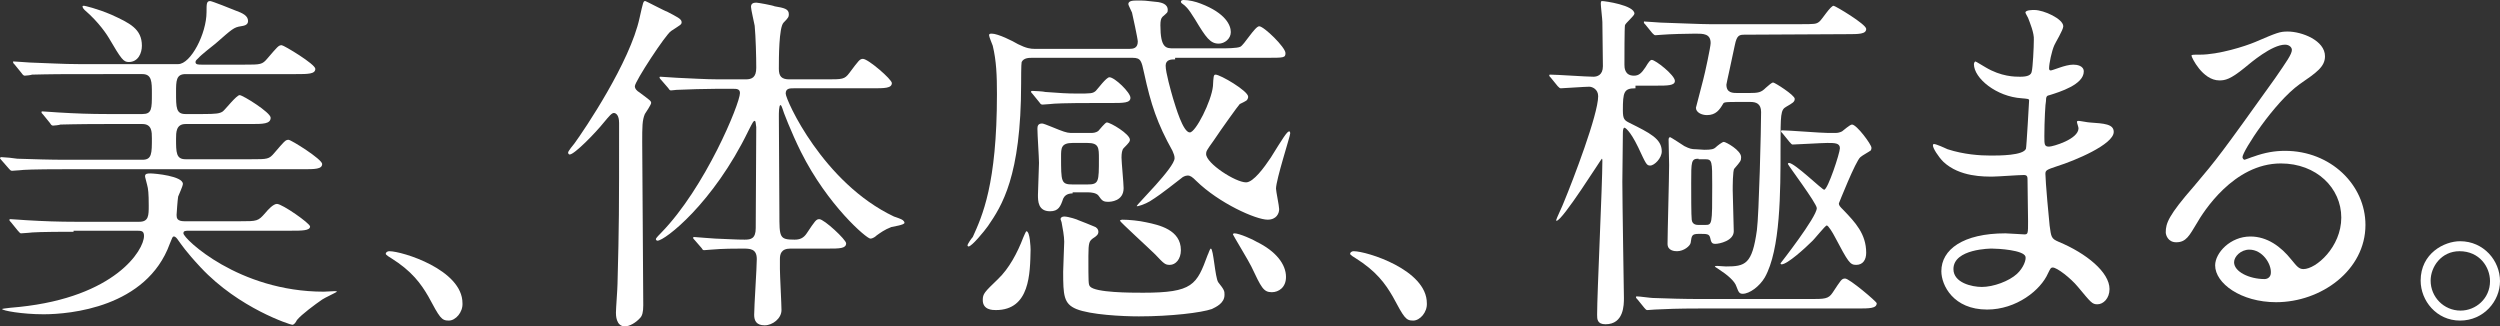
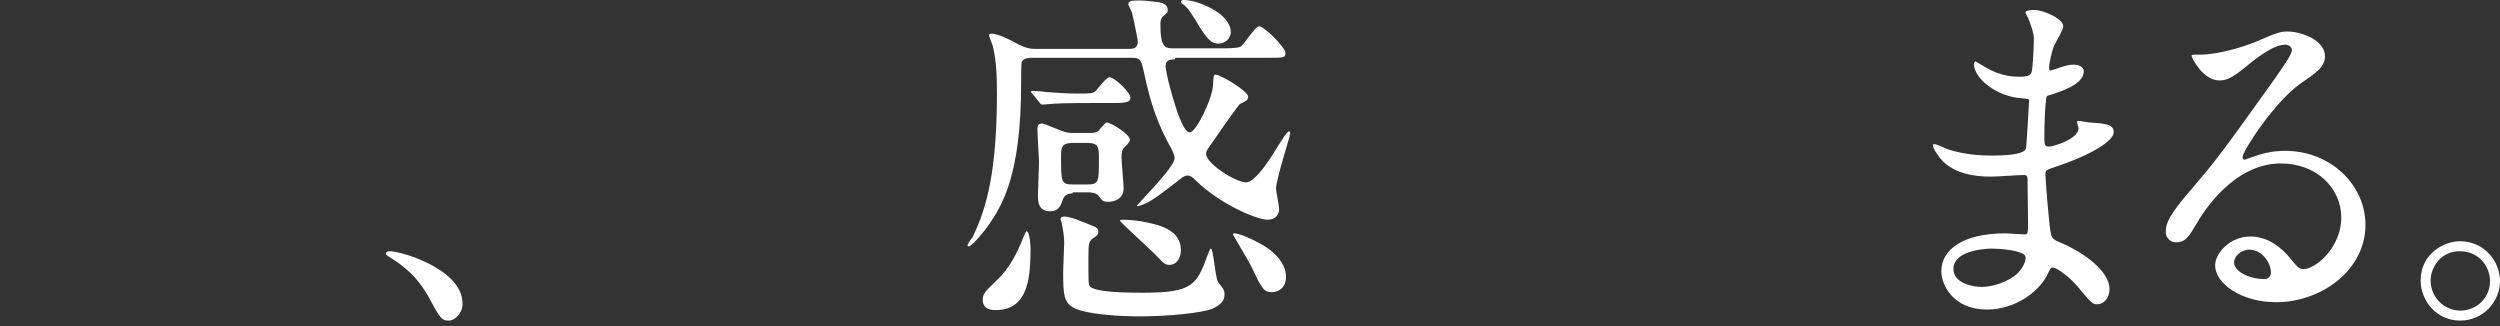
<svg xmlns="http://www.w3.org/2000/svg" version="1.1" id="レイヤー_1" x="0px" y="0px" viewBox="0 0 475.7 62.1" style="enable-background:new 0 0 475.7 62.1;" xml:space="preserve">
  <rect x="0" y="0" width="475.7" height="62.1" fill="#333333" stroke="none" />
  <style type="text/css">
	.st0{fill:#FFFFFF;}
	.st1{enable-background:new    ;}
</style>
  <g>
-     <path class="st0" d="M114.9,23.3c-1.6,2-5.6,6.1-6.5,6.1c-0.2,0-0.3-0.2-0.3-0.4s1-1.5,1.2-1.7c1.9-2.6,10.6-15.5,12.4-23.9   c0.7-3.1,0.7-3.2,1.1-3.2c0.1,0,3.9,2,4.1,2c1.9,1,2.8,1.4,2.8,2c0,0.5-0.2,0.5-2,1.7c-1,0.6-6.9,9.6-6.9,10.5   c0,0.5,0.4,0.9,0.9,1.2c2,1.5,2.2,1.6,2.2,2c0,0.3-1,1.8-1.2,2.1c-0.5,1.2-0.5,2.4-0.5,5.4c0,4.4,0.2,26.1,0.2,31   c0,1.3-0.2,2-0.6,2.4c-0.8,0.9-2,1.6-2.9,1.6c-1.7,0-1.7-2.2-1.7-2.6c0-0.8,0.3-4.6,0.3-5.5c0.3-11.5,0.3-13.4,0.3-30.6   c0-1.5-0.6-1.9-1-1.9C116.4,21.5,115.9,22.1,114.9,23.3z M132.2,45.7c-0.3-0.3-0.3-0.3-0.3-0.5c0-0.1,0.1-0.1,0.2-0.1   c0.3,0,3.5,0.3,4,0.3c2.9,0.1,3.8,0.2,5.6,0.2c1.2,0,2.1-0.2,2.1-2.2c0-3.1,0.1-16.5,0.1-19.2c-0.1-0.7-0.1-1.2-0.3-1.2   s-0.3,0.1-1.2,1.9c-6.7,13.8-15.9,20.9-17.3,20.9c-0.1,0-0.3-0.1-0.3-0.3c0-0.2,0.7-0.9,1-1.2c8.4-8.6,15-24.6,15-26.6   c0-0.8-0.7-0.8-1.2-0.8h-3.4c-1.6,0-5.7,0.1-7.5,0.2c-0.1,0-0.8,0.1-1,0.1c-0.3,0-0.3-0.1-0.6-0.5l-1.3-1.5   c-0.3-0.3-0.3-0.4-0.3-0.5s0.1-0.1,0.2-0.1c0.5,0,2.6,0.2,3.1,0.2c2.4,0.1,5.5,0.3,8,0.3h5.1c1.2,0,2-0.4,2-2.2   c0-2.1-0.1-5.9-0.3-8c-0.1-0.6-0.7-3.1-0.7-3.6c0-0.6,0.4-0.8,1-0.8c0.3,0,3.1,0.5,3.5,0.7c1.8,0.3,2.7,0.5,2.7,1.5   c0,0.5-0.1,0.7-1,1.6s-0.9,6.8-0.9,8.8c0,1.4,0.5,2,2,2h7c3.1,0,3.5,0,4.4-1.2c1.8-2.4,2-2.7,2.6-2.7c1,0,5.5,3.9,5.5,4.6   c0,1-1.4,1-3.7,1h-15c-0.7,0-1.5,0-1.5,1c0,1.2,7.1,17,20.6,23.4c0.3,0.1,1.5,0.5,1.7,0.7s0.3,0.3,0.3,0.5c0,0.4-2.1,0.7-2.5,0.8   c-1.3,0.5-2.1,1.1-2.8,1.6c-0.2,0.2-0.7,0.6-1.2,0.6c-0.7,0-8.1-6.3-13.2-16.5c-1.8-3.6-3.5-8-3.5-8.2c-0.1-0.2-0.2-0.7-0.4-0.7   c-0.3,0-0.3,1.6-0.3,2.1c0,2.9,0.1,15.8,0.1,18.5c0,4.6,0,5,2.9,5c1,0,1.7-0.3,2.3-1.2c1.6-2.4,1.8-2.7,2.4-2.7   c0.9,0,5.1,3.9,5.1,4.6c0,1-1.3,1-3.4,1h-7.2c-1.8,0-2,1.1-2,2v1.9c0,1.2,0.3,6.7,0.3,7.8c0,1.6-1.7,2.9-3.2,2.9c-1.6,0-2-0.9-2-2   c0-1.6,0.5-9,0.5-10.6c0-2-1.3-2-2.7-2s-3.7,0-6,0.2c-0.2,0-1.1,0.1-1.3,0.1c-0.3,0-0.3-0.1-0.5-0.4L132.2,45.7z" />
    <path class="st0" d="M223.6,11.3c-0.7,0-1.8,0-1.8,1.2c0,1.3,1,4.8,1.4,6.2c0.5,1.6,1.9,6.5,3.2,6.5c1.1,0,4.1-5.9,4.4-8.8   c0.1-1.8,0.1-2.2,0.5-2.2c0.9,0,6.2,3.1,6.2,4.2c0,0.3-0.1,0.4-0.2,0.6c-0.1,0.2-1.2,0.7-1.4,0.8c-0.3,0.3-3.4,4.6-5,7   c-1.3,1.8-1.4,2-1.4,2.5c0,1.8,5.6,5.4,7.6,5.4c1.4,0,3.5-2.9,4.7-4.7c2.3-3.7,3.1-5,3.5-5c0.2,0,0.2,0.3,0.2,0.4   c0,0.5-2.7,8.8-2.7,10.5c0,0.5,0.6,3.3,0.6,3.9c0,0.8-0.5,2-2.2,2c-2.2,0-9.2-3.1-13.6-7.4c-0.7-0.7-1.1-1-1.6-1s-1,0.3-1.2,0.5   c-4.1,3.2-4.6,3.5-6,4.4c-0.8,0.5-2.5,1.1-2.5,0.9c0-0.3,7.2-7.3,7.2-9.1c0-0.5-0.2-0.9-0.4-1.4c-2.9-5.2-4.1-8.8-5.4-14.8   c-0.5-2.3-0.6-2.9-2.2-2.9h-19.1c-0.6,0-1.6,0-2,0.8c-0.1,0.3-0.1,3.6-0.1,4.1c0,17.7-3.7,23.3-6.3,27.1c-0.7,1-3.1,3.9-3.7,3.9   c-0.1,0-0.2-0.1-0.2-0.2c0-0.3,0.8-1.4,1-1.6c1.8-4,4.6-10,4.6-27.2c0-3.5-0.1-6.3-0.8-9.2c-0.1-0.3-0.7-1.7-0.7-2s0.3-0.3,0.5-0.3   c1.2,0,4,1.4,5,2c1.6,0.8,2.4,0.9,3.2,0.9h18c0.7,0,1.6-0.1,1.6-1.4c0-0.5-1-5.1-1.1-5.5c-0.1-0.3-0.7-1.4-0.7-1.6   c0-0.6,0.7-0.7,1.6-0.7c1.5,0,1.5,0,4.1,0.3c0.5,0.1,1.8,0.3,1.8,1.5c0,0.5-0.1,0.5-1,1.3c-0.3,0.3-0.4,0.8-0.4,1.6   c0,4.4,1.1,4.4,2.5,4.4h9.2c0.7,0,2.9,0,3.5-0.3c0.7-0.3,2.8-3.9,3.6-3.9c0.9,0,5,4,5,5.1c0,0.9-0.3,0.9-3.6,0.9h-17.4V11.3z    M189.5,59c-0.6,0-2.5,0-2.5-1.9c0-1.2,0.3-1.5,2.9-4c2.1-2,3.7-5,4.8-7.9c0.1-0.2,0.5-1.2,0.6-1.2c0.7,0,0.8,3.2,0.8,3.5   C196,52,196,59,189.5,59z M208.4,19.6c-5.9,0-7.9,0.1-8.6,0.2c-0.2,0-1.2,0.1-1.4,0.1c-0.3,0-0.4-0.1-0.6-0.4l-1.3-1.6   c-0.3-0.3-0.3-0.3-0.3-0.5c0-0.1,0.1-0.1,0.3-0.1c0.4,0,2.1,0.1,2.4,0.2c2.7,0.2,4.1,0.3,6,0.3c2.7,0,3,0,3.6-0.5   c0.4-0.4,2-2.6,2.6-2.6c1,0,4,2.9,4,3.9s-1.3,1-3.7,1H208.4z M204.1,36.8c-1.2,0-1.6,0.6-1.8,1c-0.5,1.5-0.9,2.4-2.5,2.4   c-2.3,0-2.3-2-2.3-3.1c0-0.9,0.2-5.2,0.2-6.1c0-1-0.3-5.4-0.3-6.5c0-0.5,0.1-1,0.9-1c0.4,0,3.1,1.2,3.2,1.2   c1.5,0.6,1.9,0.6,2.7,0.6h3.3c0.4,0,1,0,1.5-0.4c0.2-0.2,1.3-1.6,1.6-1.6c0.7,0,4.4,2.2,4.4,3.3c0,0.3-0.1,0.5-1.2,1.6   c-0.3,0.3-0.4,1-0.4,1.8s0.4,4.9,0.4,5.8c0,2.5-2.5,2.6-2.9,2.6c-1,0-1.2-0.2-1.9-1.2c-0.4-0.5-1.4-0.6-1.9-0.6h-3V36.8z    M208.2,43.1c0.4,0.1,0.8,0.5,0.8,1s-0.3,0.8-1.1,1.3c-0.6,0.5-0.8,0.7-0.8,3.3c0,5.2,0,5.4,0.3,5.8c1,1.2,7.8,1.2,10.1,1.2   c9.5,0,10.2-1.5,12.3-7.2c0.1-0.1,0.4-1.2,0.6-1.2c0.5,0,0.8,5.5,1.4,6.4c1.2,1.5,1.2,1.7,1.2,2.4c0,1.6-1.6,2.3-2.4,2.7   c-2,0.7-7.8,1.4-13.9,1.4c-3.1,0-9.2-0.3-11.9-1.4c-2.4-1-2.5-2.6-2.5-7.1c0-1,0.2-4.9,0.2-5.7c0-1-0.3-2.7-0.5-3.7   c0-0.1-0.2-0.5-0.2-0.6c0-0.3,0.3-0.5,0.7-0.5c0.8,0,2.6,0.6,2.7,0.7C205.7,42.1,207.8,42.9,208.2,43.1z M204.1,27.2   c-2.2,0-2.2,1-2.2,2.6c0,4.8,0,5.3,2.2,5.3h2.8c2.2,0,2.2-0.5,2.2-4.9c0-2.1,0-3-2.2-3H204.1z M224.7,47.6c0,1.7-1,2.8-2.1,2.8   c-0.9,0-1.1-0.2-2.8-2c-1-1-6.7-6.2-6.7-6.4c0-0.1,0.3-0.2,0.4-0.2c1.3,0,3.3,0.2,4.6,0.5C220.5,42.8,224.7,43.7,224.7,47.6z    M234.2,6.1c0,1.3-1.2,2.2-2.3,2.2c-1.6,0-2.4-1.1-4.5-4.6c-1.4-2.3-1.9-2.6-2.3-2.9c-0.1-0.1-0.4-0.2-0.4-0.5   c0-0.2,0.3-0.3,0.5-0.3c1,0,2.3,0.3,3.3,0.7C233.2,2.5,234.2,4.8,234.2,6.1z M244.7,52.7c0,2-1.4,2.9-2.7,2.9c-1.6,0-2-0.9-3.9-4.9   c-0.3-0.7-3.5-6-3.5-6.1c0-0.2,0.3-0.2,0.3-0.2c0.9,0,3.6,1.2,4.2,1.6C242.8,47.8,244.7,50.3,244.7,52.7z" />
-     <path class="st0" d="M268.9,61c-1.4,0-1.7-0.5-3.9-4.6c-1.4-2.4-3.1-4.8-7.1-7.3c-0.2-0.1-1-0.6-1-0.8s0.2-0.5,0.7-0.5   c2.4,0,13.9,3.5,13.9,9.9C271.6,59.4,270.2,61,268.9,61z" />
  </g>
  <g>
-     <path class="st0" d="M46.5,12.3c3.1,0,3.4,0,4.4-1.2c1.9-2.2,2.1-2.5,2.7-2.5c0.4,0,6.4,3.6,6.4,4.5c0,1-1.4,1-3.7,1h-21   c-1.8,0-1.8,1.3-1.8,3.5c0,2.9,0,4.1,1.8,4.1h3.2c2.7,0,3.3-0.1,3.9-0.5c0.5-0.4,2.6-3.1,3.2-3.1s5.9,3.3,5.9,4.3   c0,1.2-1.5,1.2-3.8,1.2H35.3c-1.8,0-1.8,1.6-1.8,2.8c0,2.6,0,3.9,1.8,3.9h12.5c3.1,0,3.4,0,4.4-1.2c1.9-2.2,2.1-2.5,2.7-2.5   c0.5,0,6.4,3.7,6.4,4.6c0,1-1.4,1-3.7,1H12.3c-5.9,0-7.9,0.1-8.6,0.2c-0.3,0-1.2,0.1-1.4,0.1c-0.3,0-0.4-0.2-0.6-0.4l-1.4-1.6   C0.1,30.2,0,30.2,0,30.1s0.1-0.2,0.3-0.2c0.5,0,2.5,0.2,3,0.3c3.3,0.1,6.1,0.2,9.3,0.2h14.5c1.8,0,1.8-1.2,1.8-4.1   c0-1.2,0-2.7-1.8-2.7h-7c-5.9,0-7.9,0.1-8.6,0.1c-0.2,0.1-1.2,0.2-1.4,0.2c-0.3,0-0.4-0.2-0.6-0.5l-1.3-1.6   c-0.3-0.3-0.3-0.3-0.3-0.5c0-0.1,0.1-0.1,0.2-0.1c0.5,0,2.6,0.2,3,0.2c3.3,0.2,6.1,0.3,9.3,0.3h6.7c1.8,0,1.8-1,1.8-3.9   c0-2.2,0-3.7-1.8-3.7H14.7c-6,0-8,0.1-8.6,0.1c-0.2,0.1-1.2,0.2-1.4,0.2s-0.4-0.2-0.6-0.5l-1.3-1.6C2.5,12,2.5,12,2.5,11.8   s0.1-0.1,0.2-0.1c0.5,0,2.6,0.2,3,0.2c3.3,0.1,6.2,0.3,9.4,0.3h18.8c2.4,0,5.4-5.8,5.4-9.9c0-1.6,0-2.1,0.7-2.1   c0.3,0,4.1,1.5,4.8,1.8c1.4,0.5,2.4,1,2.4,2c0,0.8-0.8,0.9-1.4,1c-1.3,0.2-1.6,0.5-4.8,3.3c-0.5,0.4-2.8,2.2-3.2,2.7   c-0.3,0.3-0.6,0.5-0.6,0.8c0,0.5,0.5,0.5,1.3,0.5L46.5,12.3L46.5,12.3z M14,44.1c-6,0-7.9,0.1-8.6,0.2c-0.2,0-1.2,0.1-1.4,0.1   s-0.3-0.2-0.6-0.5l-1.3-1.6C1.8,42,1.8,42,1.8,41.8c0-0.1,0.1-0.1,0.2-0.1c0.5,0,2.6,0.2,3,0.2c3.3,0.2,6.2,0.3,9.4,0.3h12.1   c1.8,0,1.8-1.2,1.8-3.1c0-2.3-0.1-3.2-0.3-3.9c-0.3-1.3-0.4-1.4-0.4-1.7c0-0.5,0.6-0.5,1-0.5c0.9,0,6.2,0.5,6.2,2   c0,0.4-0.8,2.1-0.9,2.4c-0.1,0.5-0.3,3.3-0.3,3.5c0,0.6,0.1,1.2,1.5,1.2h10.5c3.4,0,3.5,0,4.9-1.6c0.5-0.6,1.5-1.7,2.2-1.7   c1,0,6.3,3.7,6.3,4.3c0,0.8-1.6,0.8-3.6,0.8H36.1c-0.8,0-1.2,0-1.2,0.5c0,1,10.5,11.1,26.7,11.1c0.3,0,1.8-0.1,2.1-0.1   c0.1,0,0.4,0,0.4,0.1s-2.4,1.2-2.8,1.5c-1.3,0.9-3.9,2.8-4.8,3.9c-0.2,0.4-0.5,0.9-0.9,0.9c-0.3,0-10.1-3.1-17.4-10.9   c-2.9-3.1-3.7-4.4-4.3-5.2c-0.2-0.3-0.5-0.7-0.8-0.7s-0.3,0.2-0.8,1.4c-4.4,12.1-19,13.4-24,13.4c-4.1,0-7.9-0.7-7.9-1   c0-0.1,3.1-0.4,3.3-0.4c18.2-1.9,23.7-10.8,23.7-13.5c0-1-0.5-1-1.5-1H14V44.1z M24.5,11.8c-1,0-1.4-0.5-3.8-4.6   c-0.3-0.5-1.8-2.9-4.6-5.3c-0.1-0.1-0.4-0.4-0.4-0.7c0-0.1,0.2-0.1,0.3-0.1s2.4,0.5,5.2,1.7C24.7,4.4,27,5.5,27,8.7   C27,10.1,26.3,11.8,24.5,11.8z" />
    <path class="st0" d="M85.4,61c-1.4,0-1.7-0.5-3.9-4.6c-1.4-2.4-3.1-4.8-7.1-7.3c-0.2-0.1-1-0.6-1-0.8s0.2-0.5,0.7-0.5   c2.4,0,13.9,3.5,13.9,9.9C88.1,59.4,86.7,61,85.4,61z" />
  </g>
  <g class="st1">
-     <path class="st0" d="M311.2,16.8c-2.2,0-2.4,0.7-2.4,4.2c0,1.7,0.3,1.9,1.3,2.4c3.8,1.9,6.1,3,6.1,5.4c0,1.3-1.4,2.7-2.2,2.7   c-0.7,0-0.8-0.3-2.3-3.5c-1.6-3.3-2.5-3.7-2.6-3.7c-0.2,0-0.3,0.4-0.3,1c0,1.4-0.1,7.8-0.1,9.3c0,3.5,0.3,22,0.3,22.1   c0,1.3,0,5-3.5,5c-1.6,0-1.6-1-1.6-1.8c0-4.2,1-24.7,1-29.3c0-0.1,0-0.4-0.1-0.4S297.3,42,296.2,42c-0.1,0-0.1,0-0.1-0.1   c0-0.2,1.3-2.9,1.5-3.5c1.7-4.1,6.5-16.6,6.5-20.1c0-1.3-1.1-1.8-1.7-1.8c-0.8,0-5,0.3-5.4,0.3c-0.2,0-0.3-0.1-0.6-0.4l-1.3-1.6   c-0.3-0.3-0.3-0.3-0.3-0.5c0-0.1,0.1-0.1,0.2-0.1c1.2,0,6.9,0.4,8.2,0.4c0.7,0,1.8-0.3,1.8-2c0-1.2-0.1-7.1-0.1-8.4   c0-0.5-0.3-3-0.3-3.5c0-0.1,0-0.5,0.2-0.5c0.6,0,6.2,0.8,6.2,2.4c0,0.4-1.7,1.8-1.8,2.2c-0.1,0.5-0.1,6.3-0.1,7.5   c0,0.5,0,2.1,1.8,2.1c0.9,0,1.4-0.4,2.2-1.6c0.6-1,0.9-1.4,1.2-1.4c0.7,0,4.4,2.9,4.4,4c0,0.9-1.4,0.9-3.6,0.9h-3.9V16.8z    M344.3,56.9c2.9,0,3.6,0,4.4-1.2c1.6-2.4,1.7-2.7,2.4-2.7c0.8,0,6,4.4,6,4.7c0,1-1.4,1-3.7,1h-29.9c-4.3,0-6.6,0.1-8.6,0.2   c-0.2,0-1.2,0.1-1.4,0.1c-0.3,0-0.3-0.1-0.6-0.4l-1.3-1.6c-0.3-0.3-0.3-0.3-0.3-0.5c0-0.1,0.1-0.1,0.2-0.1c0.5,0,2.6,0.3,3,0.3   c2.9,0.1,5.7,0.2,9.3,0.2H344.3z M332.1,6.6c-1.1,0-1.6,0-2,2c-0.5,2.5-1.6,7.3-1.6,7.5c0,1.6,1.2,1.6,2.2,1.6h2   c1.9,0,2.4-0.1,3.3-1c0.6-0.5,1.1-1,1.4-1c0.3,0,4.1,2.4,4.1,3.1c0,0.6-0.4,0.8-1.6,1.5c-1.1,0.6-1.1,1.4-1.1,7.8   c0,8.4,0,19.4-3,24.7c-1,1.7-2.9,3.1-4.2,3.1c-0.7,0-0.8-0.4-1.2-1.4c-0.3-1-1.7-2.2-3.4-3.3c-0.1-0.1-0.7-0.4-0.7-0.5   s0.4-0.1,0.5-0.1c0.2,0,1.4,0.1,1.6,0.1c3.7,0,5-0.4,5.9-6.9c0.4-3,0.8-19.4,0.8-22.5c0-1.6-1-1.9-2-1.9h-2.8c-1.4,0-2.3,0-2.4,0.3   c-0.7,1.2-1.4,2.2-3.1,2.2c-1,0-2.1-0.5-2.1-1.4c0-0.1,1.2-4.5,1.4-5.4c0.3-1.1,1.4-6.2,1.4-6.9c0-1.8-1.4-1.8-2.9-1.8   c-1.7,0-5,0.1-6.2,0.2c-0.2,0-1.2,0.1-1.4,0.1s-0.3-0.1-0.6-0.4l-1.3-1.6c-0.3-0.3-0.3-0.3-0.3-0.5s0.1-0.1,0.2-0.1   c0.5,0,2.6,0.2,3,0.2c3.3,0.1,7.6,0.3,9.3,0.3h17.1c2.9,0,3.2,0,3.8-0.5c0.5-0.4,2.1-3,2.7-3c0.3,0,6.2,3.5,6.2,4.4   c0,1-1.4,1-3.7,1L332.1,6.6L332.1,6.6z M324.3,28.5c1.3,0,1.8-0.1,2.2-0.5c0.2-0.2,1.2-1,1.5-1c0.4,0,3.3,1.6,3.3,2.9   c0,0.7-0.1,0.8-1.3,2.2c-0.3,0.3-0.3,3.5-0.3,4.1c0,1.2,0.2,6.6,0.2,7.8c0,1.8-2.7,2.4-3.5,2.4c-0.7,0-0.8-0.3-1-1.2   c-0.2-0.7-0.6-0.7-2.1-0.7c-1.4,0-1.4,0.3-1.6,1.7c-0.1,0.6-1.3,1.6-2.6,1.6c-0.5,0-1.8-0.1-1.8-1.4c0-2.1,0.3-12.6,0.3-15   c0-0.7-0.1-4.1-0.1-4.8c0-0.3,0.1-0.5,0.3-0.5c0.1,0,2.4,1.5,2.7,1.7c1,0.5,1.4,0.6,2.2,0.6L324.3,28.5L324.3,28.5z M323.2,30.2   c-1.4,0-1.4,0.5-1.4,4.6c0,2,0,6.3,0.1,7c0.1,1,1,1,1.3,1h1.2c1.4,0,1.4,0,1.4-7.5c0-4.7,0-5-1.4-5h-1.2V30.2z M339.2,25.4   c-0.2-0.2-0.3-0.3-0.3-0.4c0-0.2,0.1-0.2,0.2-0.2c1.3,0,7.4,0.5,8.8,0.5h1.3c0.5,0,0.9-0.1,1.3-0.3c0.3-0.2,1.5-1.3,1.9-1.3   c0.9,0,3.7,3.8,3.7,4.4c0,0.1,0,0.3-0.1,0.5c-0.2,0.2-1.7,1-2,1.3c-0.9,0.7-4.1,8.8-4.1,8.8c0,0.4,0.2,0.6,0.9,1.3   c2.2,2.3,4.3,4.5,4.3,8.1c0,1.3-0.6,2.3-1.9,2.3c-1.2,0-1.5-0.5-4.1-5.4c-0.3-0.6-1.2-2.1-1.5-2.1s-2.4,2.7-2.9,3.1   c-1.2,1.2-4.6,4.3-5.7,4.3c-0.1,0-0.2-0.1-0.2-0.2c0,0,6.9-8.8,6.9-10.5c0-0.9-5.5-8.2-5.5-8.4c0-0.1,0.1-0.2,0.2-0.2   c1.1,0,6.3,5.1,6.7,5.1c0.7,0,3-7,3-7.9c0-1-1-1-2.4-1c-1,0-6,0.3-6.6,0.3c-0.2,0-0.3-0.2-0.6-0.5L339.2,25.4z" />
-   </g>
+     </g>
  <g class="st1">
    <path class="st0" d="M385.9,3.4c-0.1-0.2-0.5-0.9-0.5-1c0-0.5,1.3-0.5,1.7-0.5c1.8,0,5.5,1.7,5.5,3.1c0,0.7-1.5,3.1-1.7,3.6   c-0.5,1.1-1,3.5-1,4.4c0,0.1,0,0.4,0.3,0.4c0.2,0,0.4-0.1,1.9-0.6c0.6-0.2,1.6-0.5,2.4-0.5c0.7,0,2,0.2,2,1.3   c0,2.5-4.6,3.9-6.5,4.5c-0.5,0.1-0.7,0.2-0.7,1.2c-0.1,0.2-0.3,3.8-0.3,6.6c0,1.6,0,2,0.9,2c0.7,0,5.6-1.4,5.6-3.5   c0-0.2-0.3-1-0.3-1.2s0.2-0.2,0.3-0.2c0.3,0,1.8,0.3,2.1,0.3c2.8,0.2,4.6,0.3,4.6,1.8c0,2.4-7.5,5.5-10.7,6.5   c-2.1,0.7-2.3,0.8-2.3,1.5c0,1.3,0.7,9.1,0.8,9.8c0.3,2.2,0.3,2.5,1.7,3.1c5.3,2.2,9.7,5.8,9.7,9c0,1.8-1.2,2.9-2.3,2.9   c-1,0-1.2-0.3-3.7-3.3c-1.4-1.7-4-3.7-4.8-3.7c-0.4,0-0.5,0.3-0.9,1.1c-1.4,3.2-6,6.9-11.6,6.9c-6.4,0-8.7-4.6-8.7-7.3   c0-4.1,4.1-7.2,12.2-7.2c0.6,0,3.1,0.2,3.6,0.2c0.7,0,0.7-0.2,0.7-2.5c0-1.4-0.1-5.9-0.1-7.8c0-0.6,0-1-0.7-1c-1,0-5,0.3-5.9,0.3   c-1.6,0-6.3,0.1-9.4-2.8c-1-1-2-2.6-2-3.1c0-0.1,0-0.3,0.2-0.3c0.4,0,2.2,0.8,2.6,1c3.1,1,6.1,1.2,8.2,1.2c1.6,0,6.2,0,6.7-1.3   c0.1-0.2,0.6-9.1,0.6-9.2c0-0.3-0.3-0.3-1.4-0.4c-4.8-0.3-9.1-3.8-9.1-6.5c0-0.1,0.1-0.5,0.3-0.5c0.1,0,1.7,1,1.9,1.1   c3,1.8,5.6,1.8,6.6,1.8c1.4,0,2.1-0.3,2.2-1c0.2-0.7,0.4-4.6,0.4-6C387.1,6.3,386.2,4.2,385.9,3.4z M379,47.3c-0.1,0-7.3,0-7.3,3.9   c0,2.6,3.5,3.4,5.4,3.4c2.2,0,5.2-1.1,6.7-2.5c1.2-1.1,1.8-2.7,1.6-3.3C385,47.6,380.3,47.3,379,47.3z" />
  </g>
  <g class="st1">
    <path class="st0" d="M445.5,41.4c0-5.6-4.7-10.3-11.5-10.3c-9,0-14.8,9.3-16,11.4c-1.4,2.3-2,3.6-3.9,3.6c-1.6,0-2-1.4-2-1.9   c0-1.7,0.5-3.2,5.4-8.8c4.4-5.2,5.1-6.1,15.4-20.5c2.2-3.2,3.2-4.6,3.2-5.4c0-0.5-0.5-1-1.3-1c-2.5,0-6.5,3.4-7.7,4.4   c-2.7,2.2-3.7,2.4-4.8,2.4c-3.2,0-5.3-4.4-5.3-4.7c0-0.2,0.2-0.2,1.6-0.2c3.6,0,8.6-1.6,10.5-2.4c4.2-1.8,4.7-2,6.2-2   c2.7,0,7.1,1.7,7.1,4.7c0,2-1.6,3.1-4.8,5.3c-4.9,3.5-10.9,12.8-10.9,13.9c0,0.2,0.2,0.5,0.4,0.5c0.4-0.1,1.3-0.5,1.7-0.6   c2.2-0.8,4.1-1.1,6-1.1c8.7,0,15.3,6.5,15.3,14.1c0,8.6-8.4,14.7-17,14.7c-6.7,0-11.6-3.6-11.6-7c0-2.4,2.9-5.5,6.7-5.5   c3.2,0,5.8,1.9,7.8,4.4c1,1.2,1.4,1.8,2.3,1.8C440.7,51.2,445.5,47,445.5,41.4z M428,47.5c-1.6,0-2.9,1.3-2.9,2.4   c0,1.8,2.9,3.2,5.8,3.2c0.7,0,1.2-0.5,1.2-1.2C432.2,50.2,430.5,47.5,428,47.5z" />
  </g>
  <g class="st1">
    <path class="st0" d="M475.7,53.5c0,3.8-3.1,7.5-7.6,7.5s-7.5-3.8-7.5-7.6c0-5.2,4.5-7.5,7.5-7.5C472.6,45.9,475.7,49.6,475.7,53.5z    M462.5,53.4c0,3.1,2.5,5.7,5.7,5.7c2.9,0,5.6-2.3,5.6-5.6c0-2.7-2-5.7-5.8-5.7C464.5,47.8,462.5,50.8,462.5,53.4z" />
  </g>
</svg>